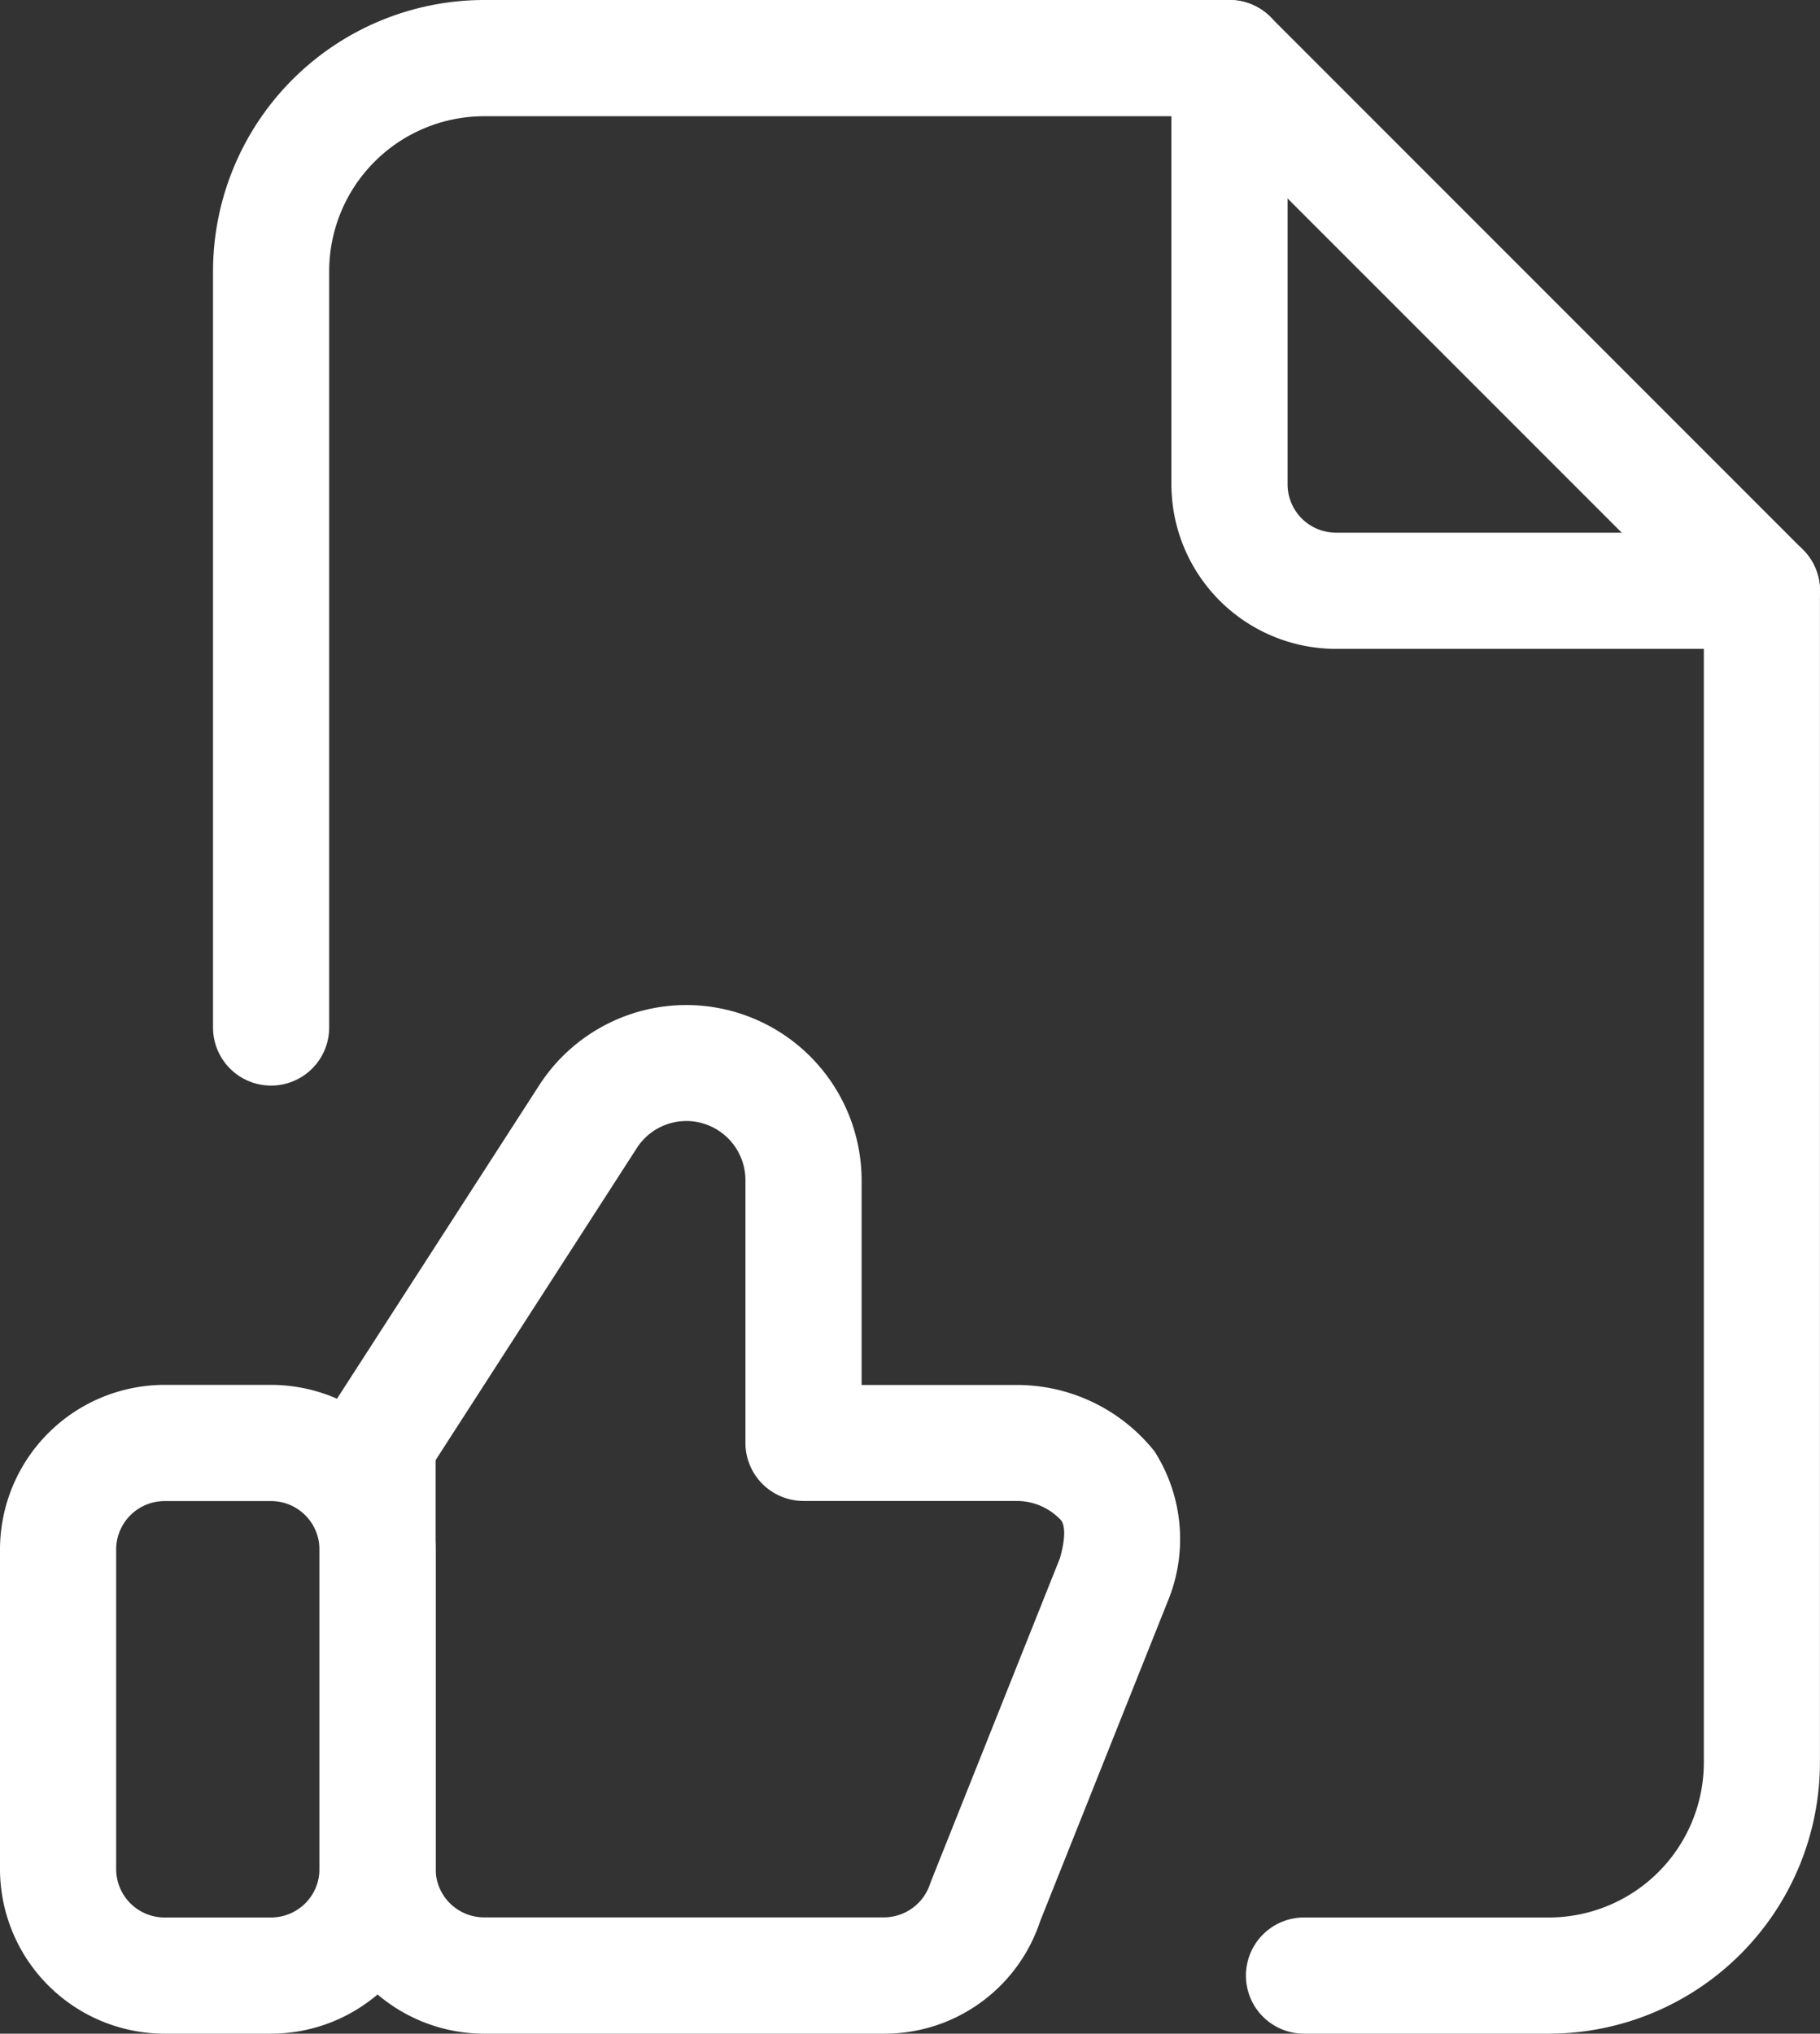
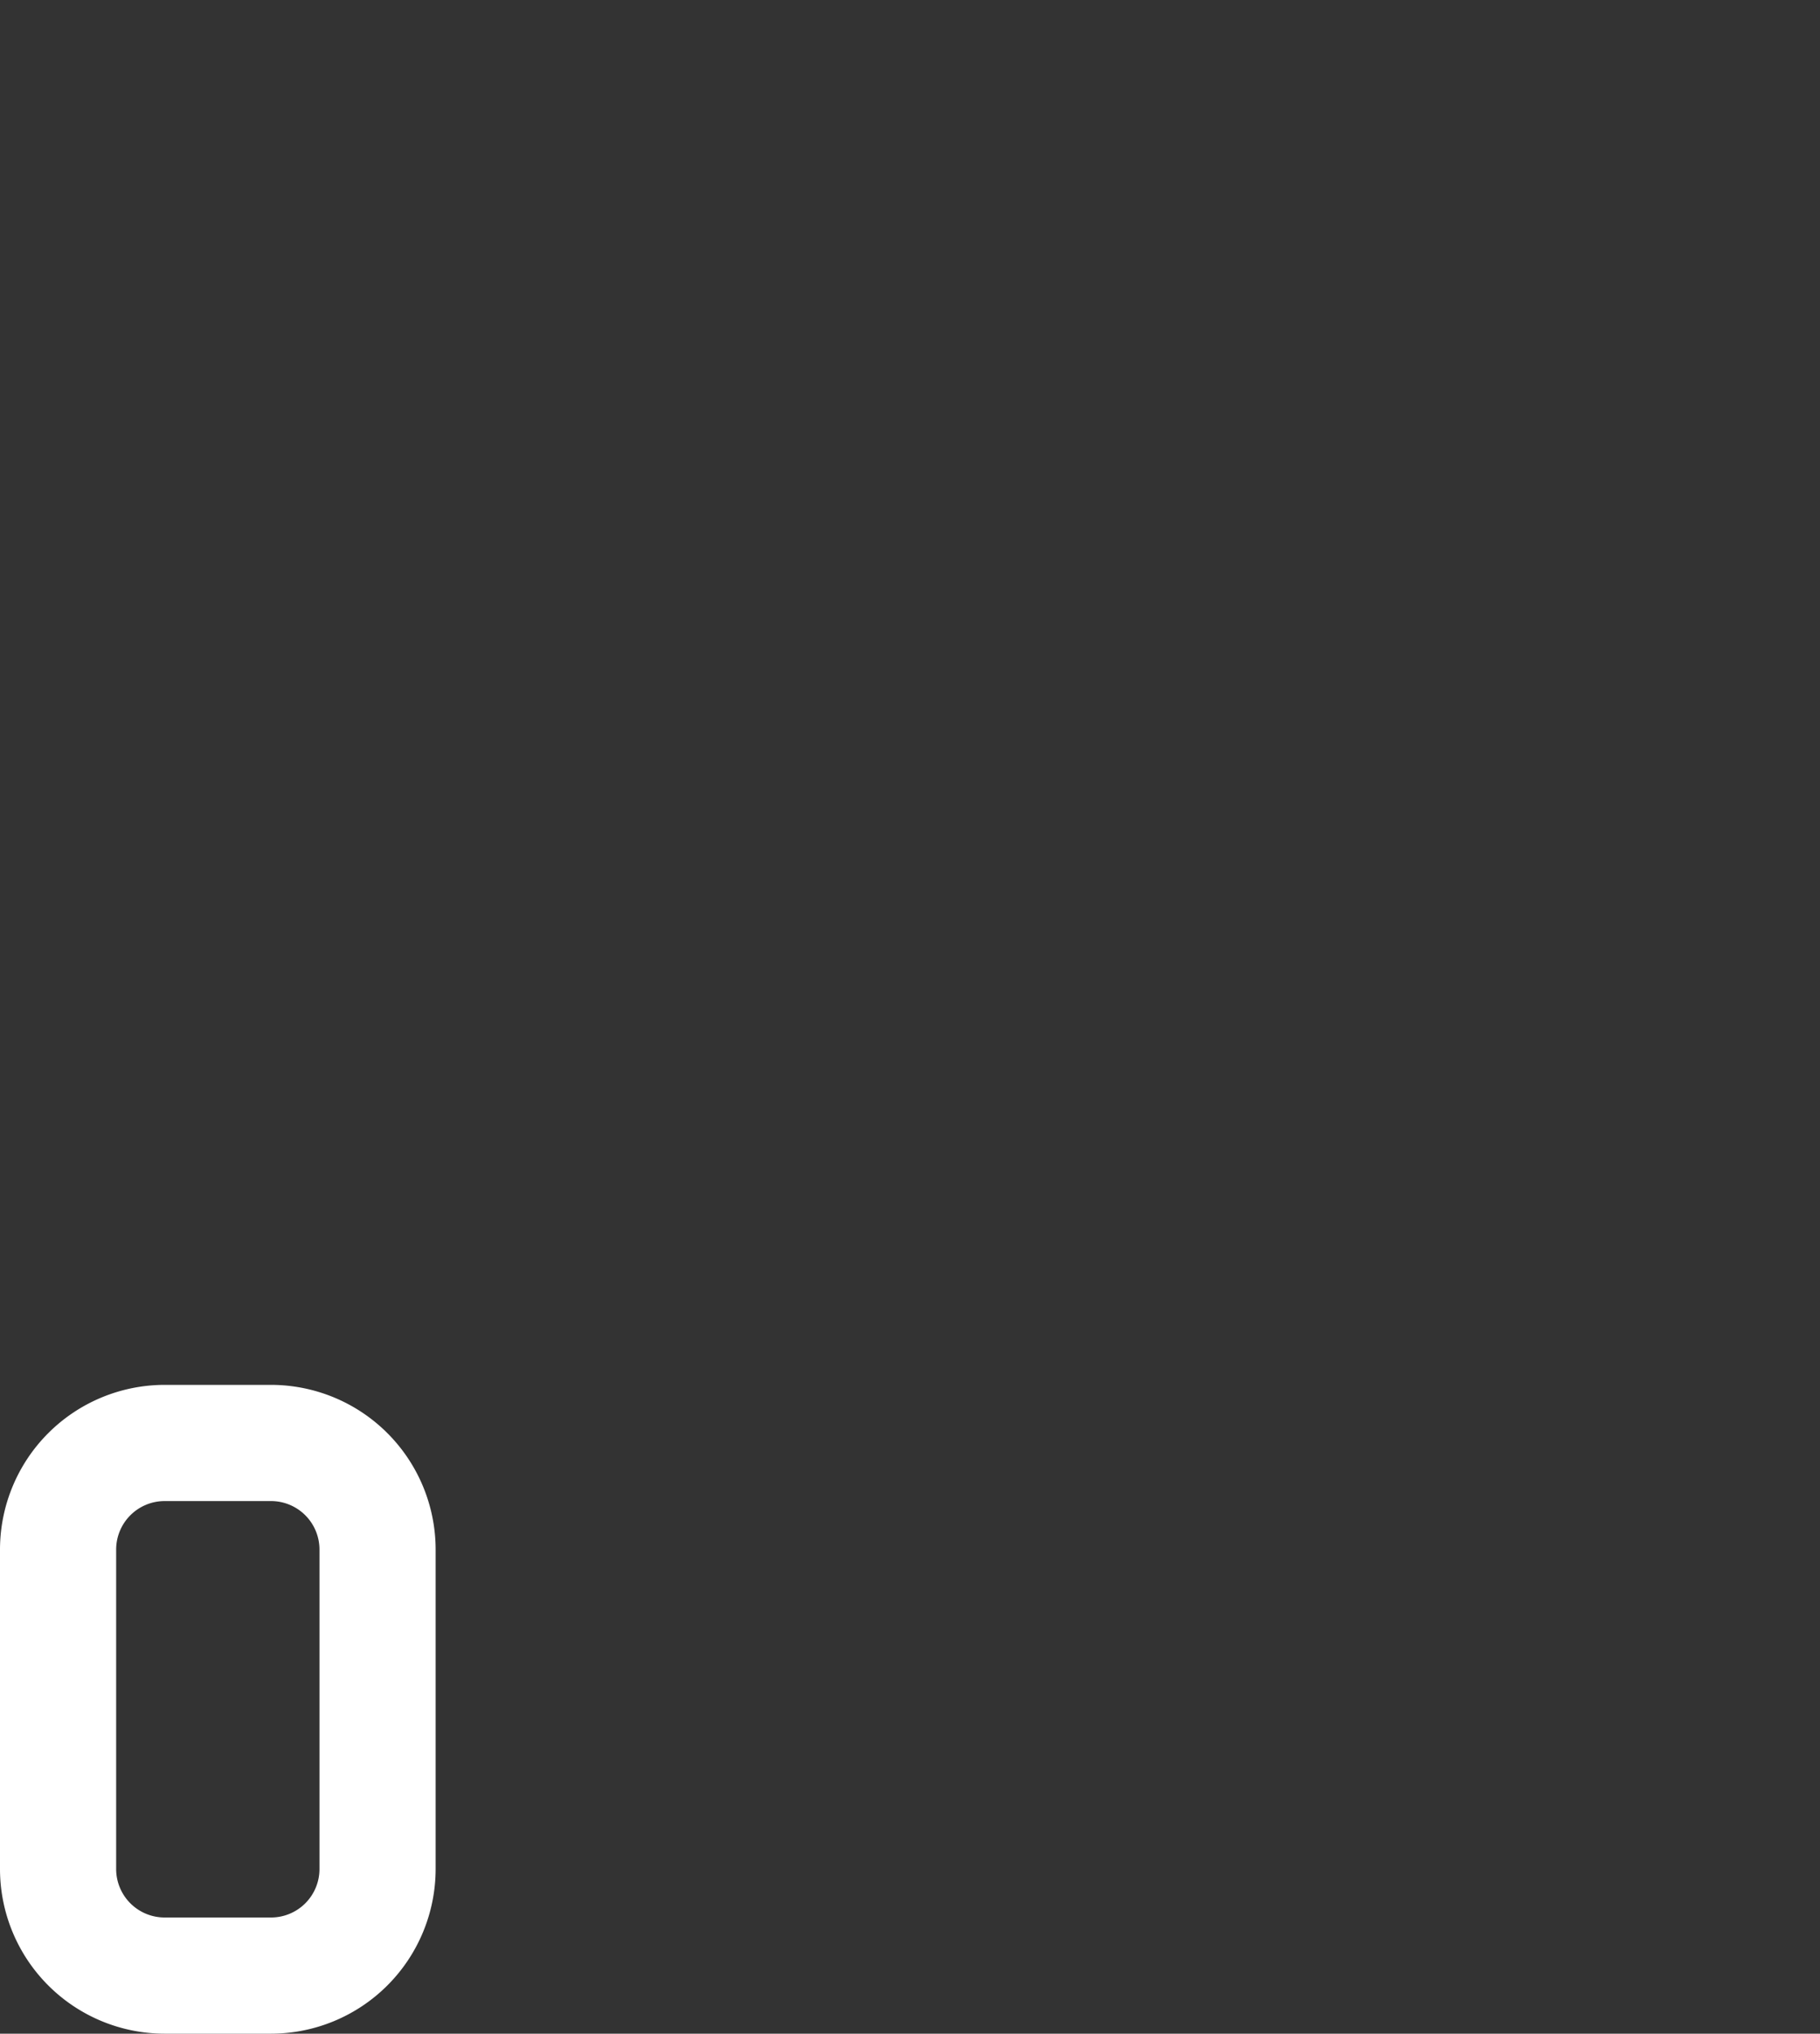
<svg xmlns="http://www.w3.org/2000/svg" width="60.558" height="67.645" viewBox="0 0 60.558 67.645">
  <rect x="0" y="0" width="60.558" height="67.645" fill="#333333" stroke="none" />
  <g id="Сгруппировать_173" data-name="Сгруппировать 173" transform="translate(595.307 -837.523)">
    <path id="Контур_111" data-name="Контур 111" d="M-586.287,905.168h-3.544a5.481,5.481,0,0,1-5.476-5.475v-10.63a5.482,5.482,0,0,1,5.476-5.476h3.544a5.481,5.481,0,0,1,5.475,5.476v10.63A5.481,5.481,0,0,1-586.287,905.168Zm-3.544-17.716a1.613,1.613,0,0,0-1.611,1.611v10.63a1.612,1.612,0,0,0,1.611,1.61h3.544a1.611,1.611,0,0,0,1.61-1.61v-10.63a1.612,1.612,0,0,0-1.61-1.611Z" fill="#fff" />
-     <path id="Контур_112" data-name="Контур 112" d="M-565.89,905.168H-579.2a5.481,5.481,0,0,1-5.476-5.475V885.519a1.935,1.935,0,0,1,.308-1.047l7.034-10.9a5.832,5.832,0,0,1,4.864-2.619h0a5.837,5.837,0,0,1,5.832,5.827v6.81h5.153a5.851,5.851,0,0,1,4.594,2.21,5.421,5.421,0,0,1,.5,4.834l-4.309,10.8A5.45,5.45,0,0,1-565.89,905.168Zm-14.922-19.079v13.6a1.612,1.612,0,0,0,1.611,1.61h13.31a1.621,1.621,0,0,0,1.542-1.149l4.308-10.793c.232-.807.131-1.145.045-1.26a2.017,2.017,0,0,0-1.489-.649h-7.086a1.933,1.933,0,0,1-1.933-1.933v-8.741a1.967,1.967,0,0,0-1.965-1.963h0a1.96,1.96,0,0,0-1.633.875Z" fill="#fff" />
-     <path id="Контур_113" data-name="Контур 113" d="M-536.681,859.106h-14.174a5.481,5.481,0,0,1-5.475-5.476V839.456a1.933,1.933,0,0,1,1.932-1.933,1.933,1.933,0,0,1,1.933,1.933V853.63a1.612,1.612,0,0,0,1.61,1.611h14.174a1.932,1.932,0,0,1,1.932,1.932A1.932,1.932,0,0,1-536.681,859.106Z" fill="#fff" />
-     <path id="Контур_114" data-name="Контур 114" d="M-543.768,905.168h-8.149a1.932,1.932,0,0,1-1.933-1.932,1.932,1.932,0,0,1,1.933-1.933h8.149a5.16,5.16,0,0,0,5.154-5.154V857.974L-555.2,841.389h-24a5.16,5.16,0,0,0-5.154,5.154V871.7a1.932,1.932,0,0,1-1.932,1.932,1.932,1.932,0,0,1-1.933-1.932V846.543a9.03,9.03,0,0,1,9.019-9.02h24.8a1.931,1.931,0,0,1,1.367.567l17.716,17.717a1.929,1.929,0,0,1,.566,1.366v38.976A9.028,9.028,0,0,1-543.768,905.168Z" fill="#fff" />
  </g>
</svg>